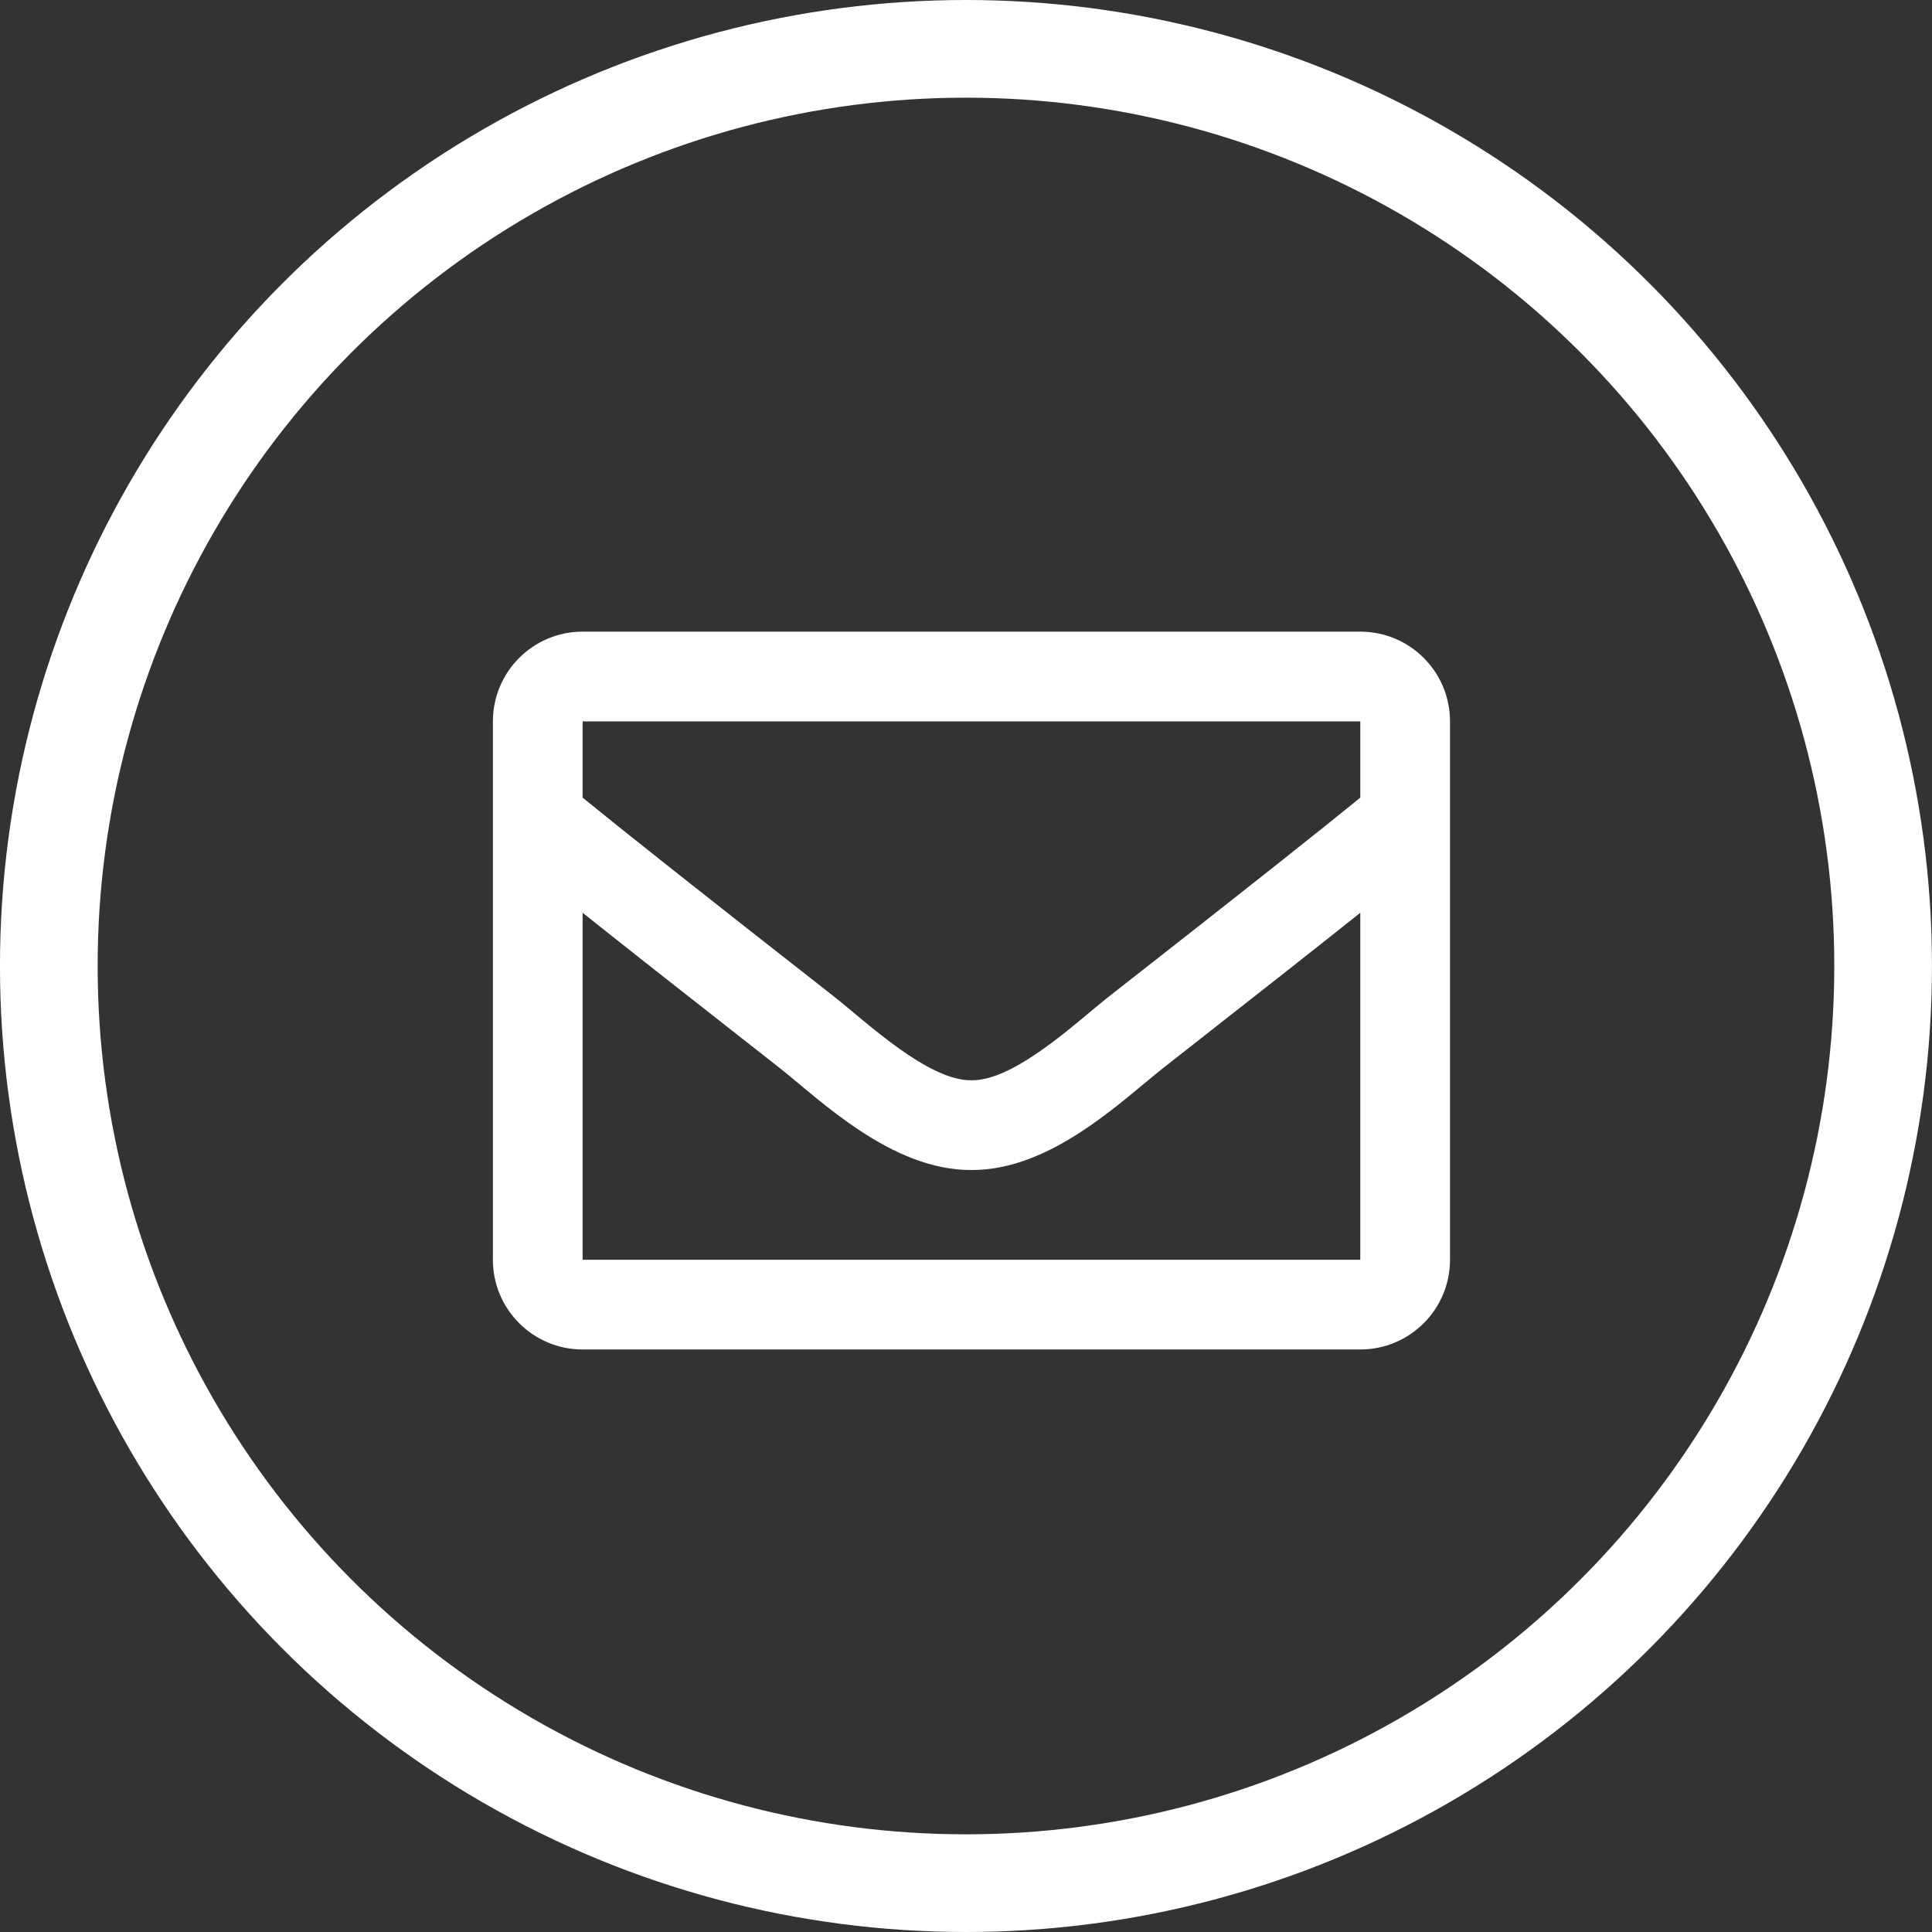
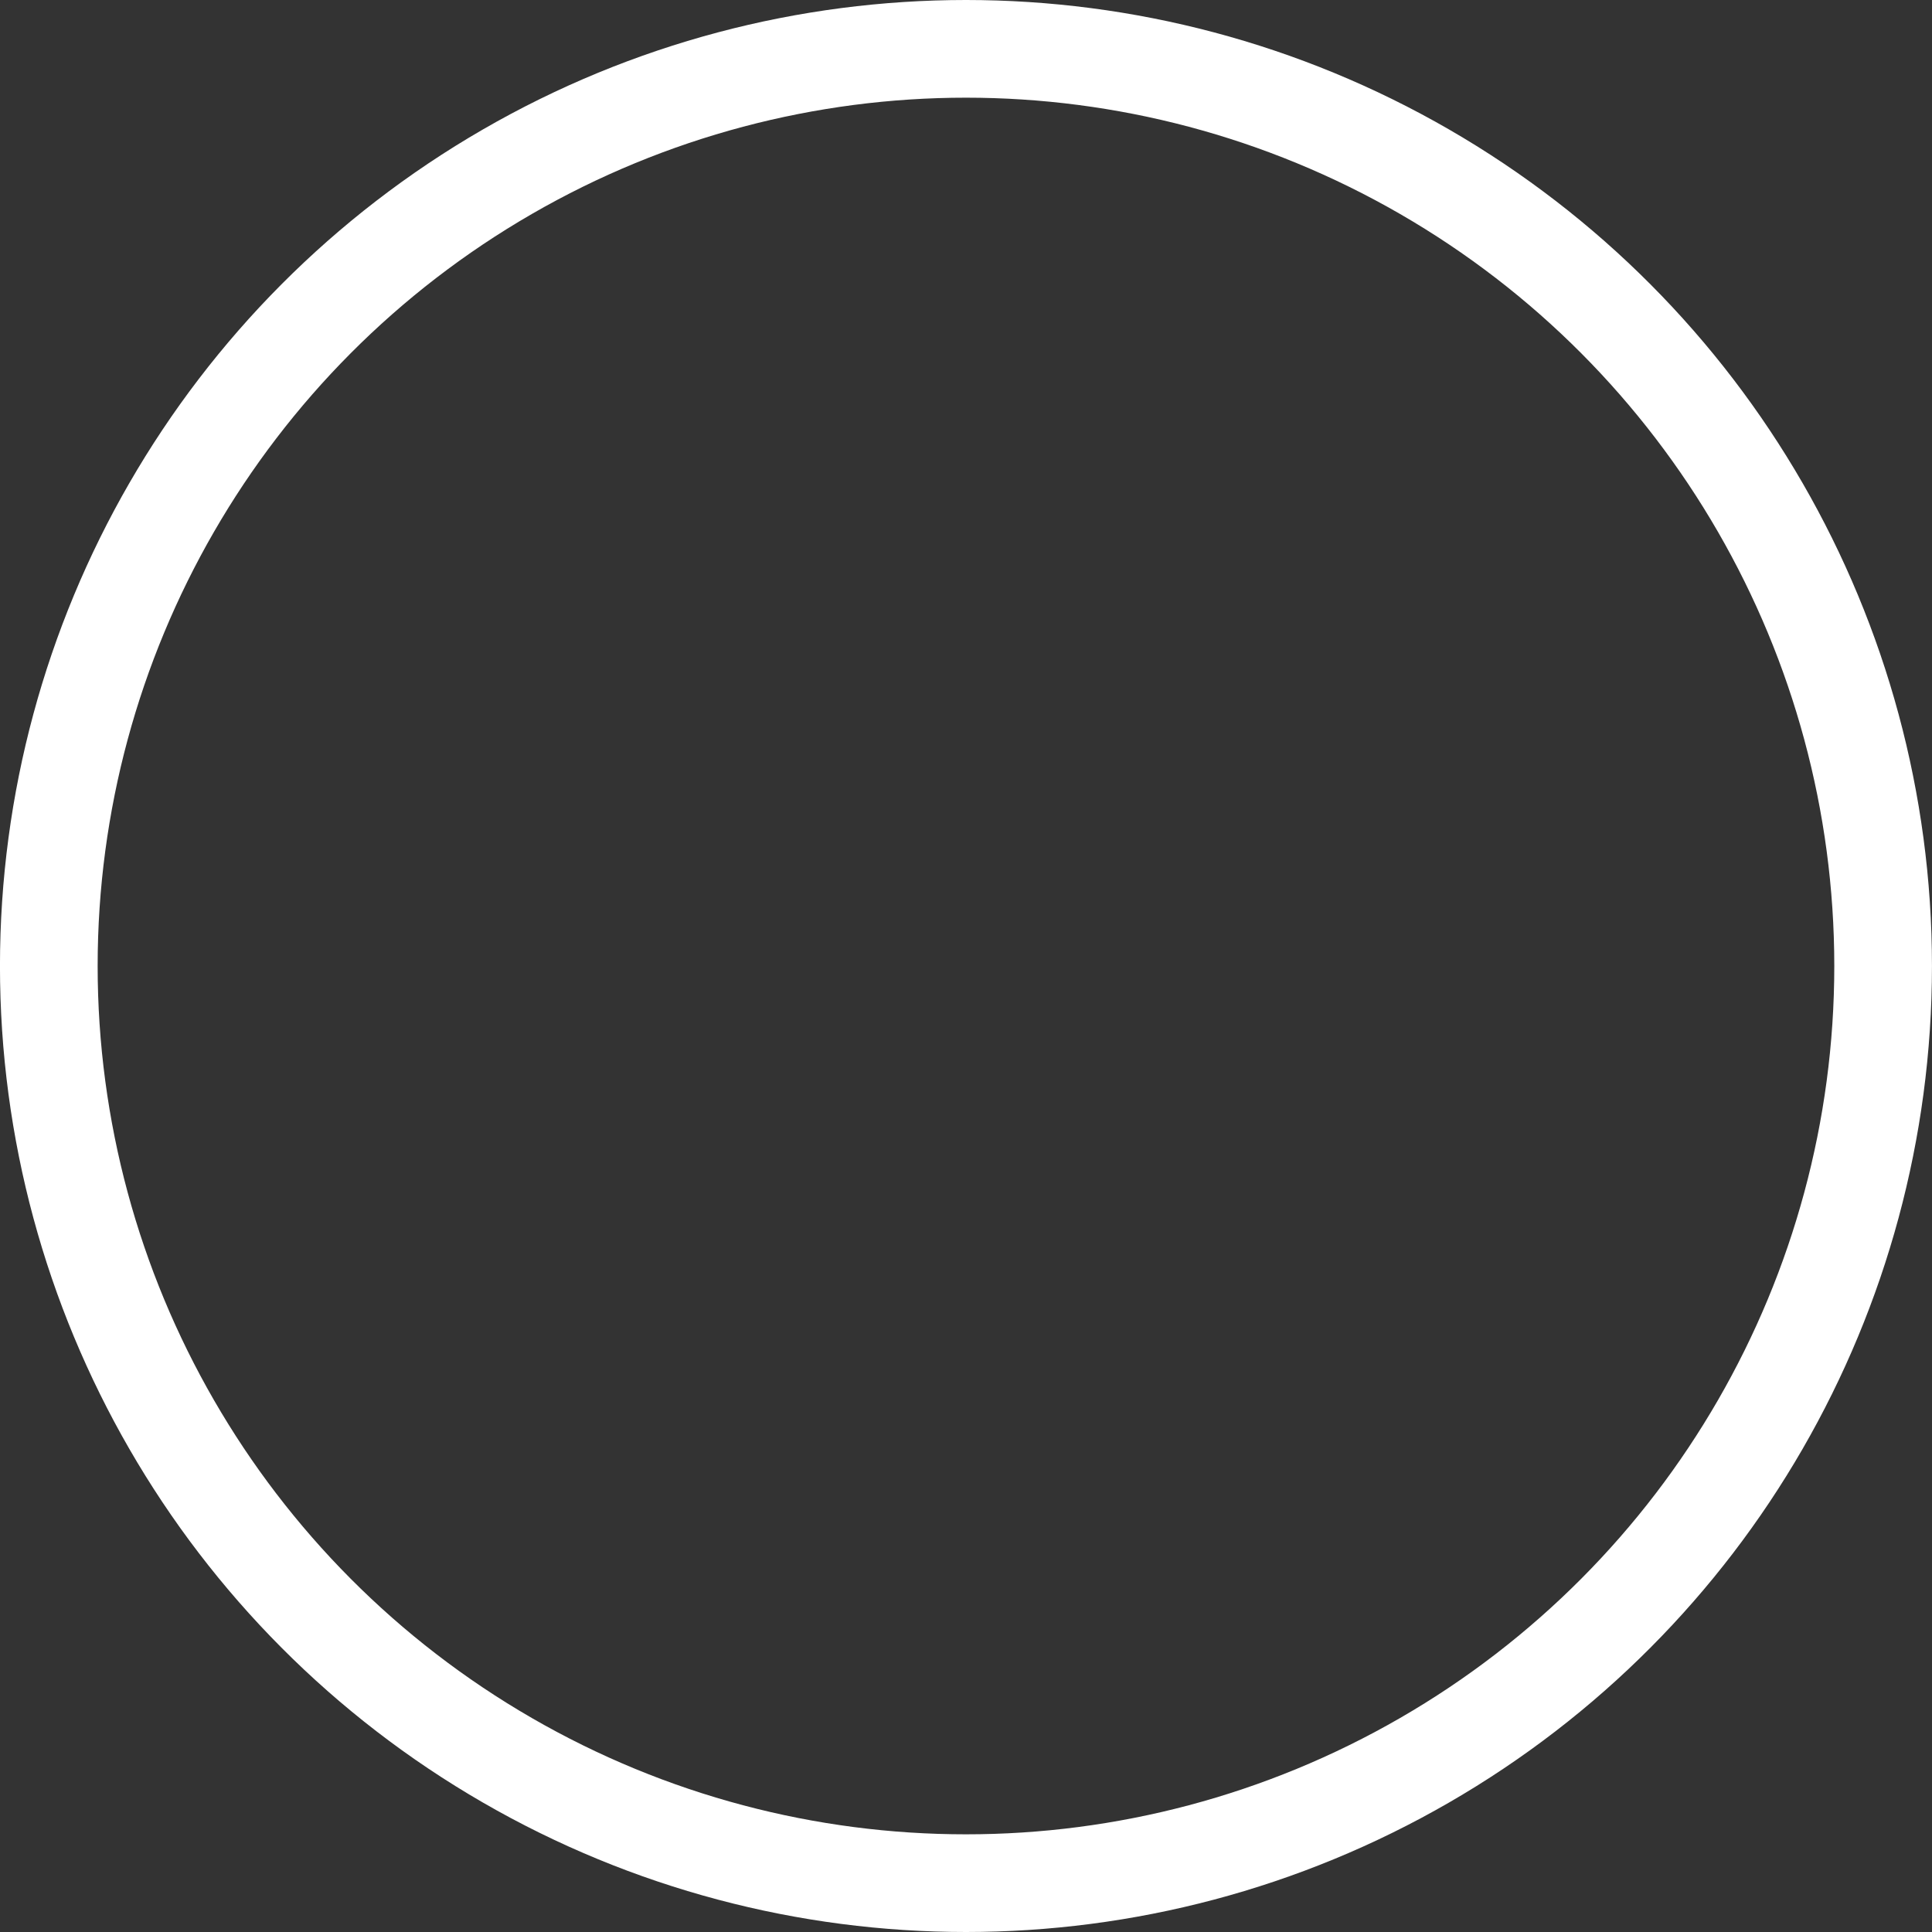
<svg xmlns="http://www.w3.org/2000/svg" xmlns:ns1="http://www.inkscape.org/namespaces/inkscape" xmlns:ns2="http://sodipodi.sourceforge.net/DTD/sodipodi-0.dtd" width="59.338mm" height="59.338mm" viewBox="0 0 59.338 59.338" version="1.1" id="svg8" ns1:export-filename="/home/daniela/Documentos/iucoop/dru2/iucoop/src/themes/instituto/images/mail-w.png" ns1:export-xdpi="78" ns1:export-ydpi="78" ns1:version="0.92.3 (2405546, 2018-03-11)" ns2:docname="mail-w.svg">
  <rect x="0" y="0" width="59.338" height="59.338" fill="#333333" stroke="none" />
  <defs id="defs2" />
  <ns2:namedview id="base" pagecolor="#ffffff" bordercolor="#666666" borderopacity="1.0" ns1:pageopacity="0.0" ns1:pageshadow="2" ns1:zoom="0.72324219" ns1:cx="192.33568" ns1:cy="206.19115" ns1:document-units="mm" ns1:current-layer="layer1-1" showgrid="false" showguides="true" ns1:guide-bbox="true" fit-margin-top="0" fit-margin-left="0" fit-margin-right="0" fit-margin-bottom="0" ns1:window-width="1366" ns1:window-height="700" ns1:window-x="0" ns1:window-y="0" ns1:window-maximized="1" />
  <g ns1:label="Capa 1" ns1:groupmode="layer" id="layer1" transform="translate(-44.229,-168.557)">
    <g transform="translate(1.692,-81.69)" id="layer1-1" ns1:label="Capa 1">
-       <ellipse ry="16.645" rx="18.474" cy="190.727" cx="44.448" id="path828" style="opacity:1;fill:none;fill-opacity:1;fill-rule:nonzero;stroke:none;stroke-width:1;stroke-miterlimit:4;stroke-dasharray:none;stroke-opacity:1" />
      <circle r="28.169" cy="279.916" cx="72.205" id="path830-5-2" style="opacity:1;fill:none;fill-opacity:1;fill-rule:nonzero;stroke:#ffffff;stroke-width:3;stroke-miterlimit:4;stroke-dasharray:none;stroke-opacity:1" />
      <g transform="matrix(0.217,0,0,0.217,64.832,247.499)" id="layer1-6" ns1:label="Capa 1">
-         <path style="fill:#ffffff;stroke-width:0.265" ns1:connector-curvature="0" d="m 89.787,102.063 h -110.067 c -7.014,0 -12.7,5.686 -12.7,12.7 v 76.2 c 0,7.014 5.686,12.7 12.7,12.7 h 110.067 c 7.014,0 12.7,-5.686 12.7,-12.7 v -76.2 c 0,-7.014 -5.686,-12.7 -12.7,-12.7 z m 0,12.7 v 10.796 c -5.932,4.831 -15.39,12.343 -35.609,28.175 -4.456,3.505 -13.282,11.925 -19.424,11.827 -6.14,0.099 -14.97,-8.324 -19.424,-11.827 -20.216,-15.83 -29.676,-23.344 -35.609,-28.175 v -10.796 z m -110.067,76.2 v -49.107 c 6.063,4.829 14.66,11.605 27.765,21.867 5.783,4.552 15.91,14.601 27.268,14.54 11.302,0.061 21.301,-9.842 27.266,-14.538 13.104,-10.261 21.704,-17.039 27.767,-21.869 v 49.107 z" id="path815" />
-       </g>
+         </g>
    </g>
  </g>
</svg>